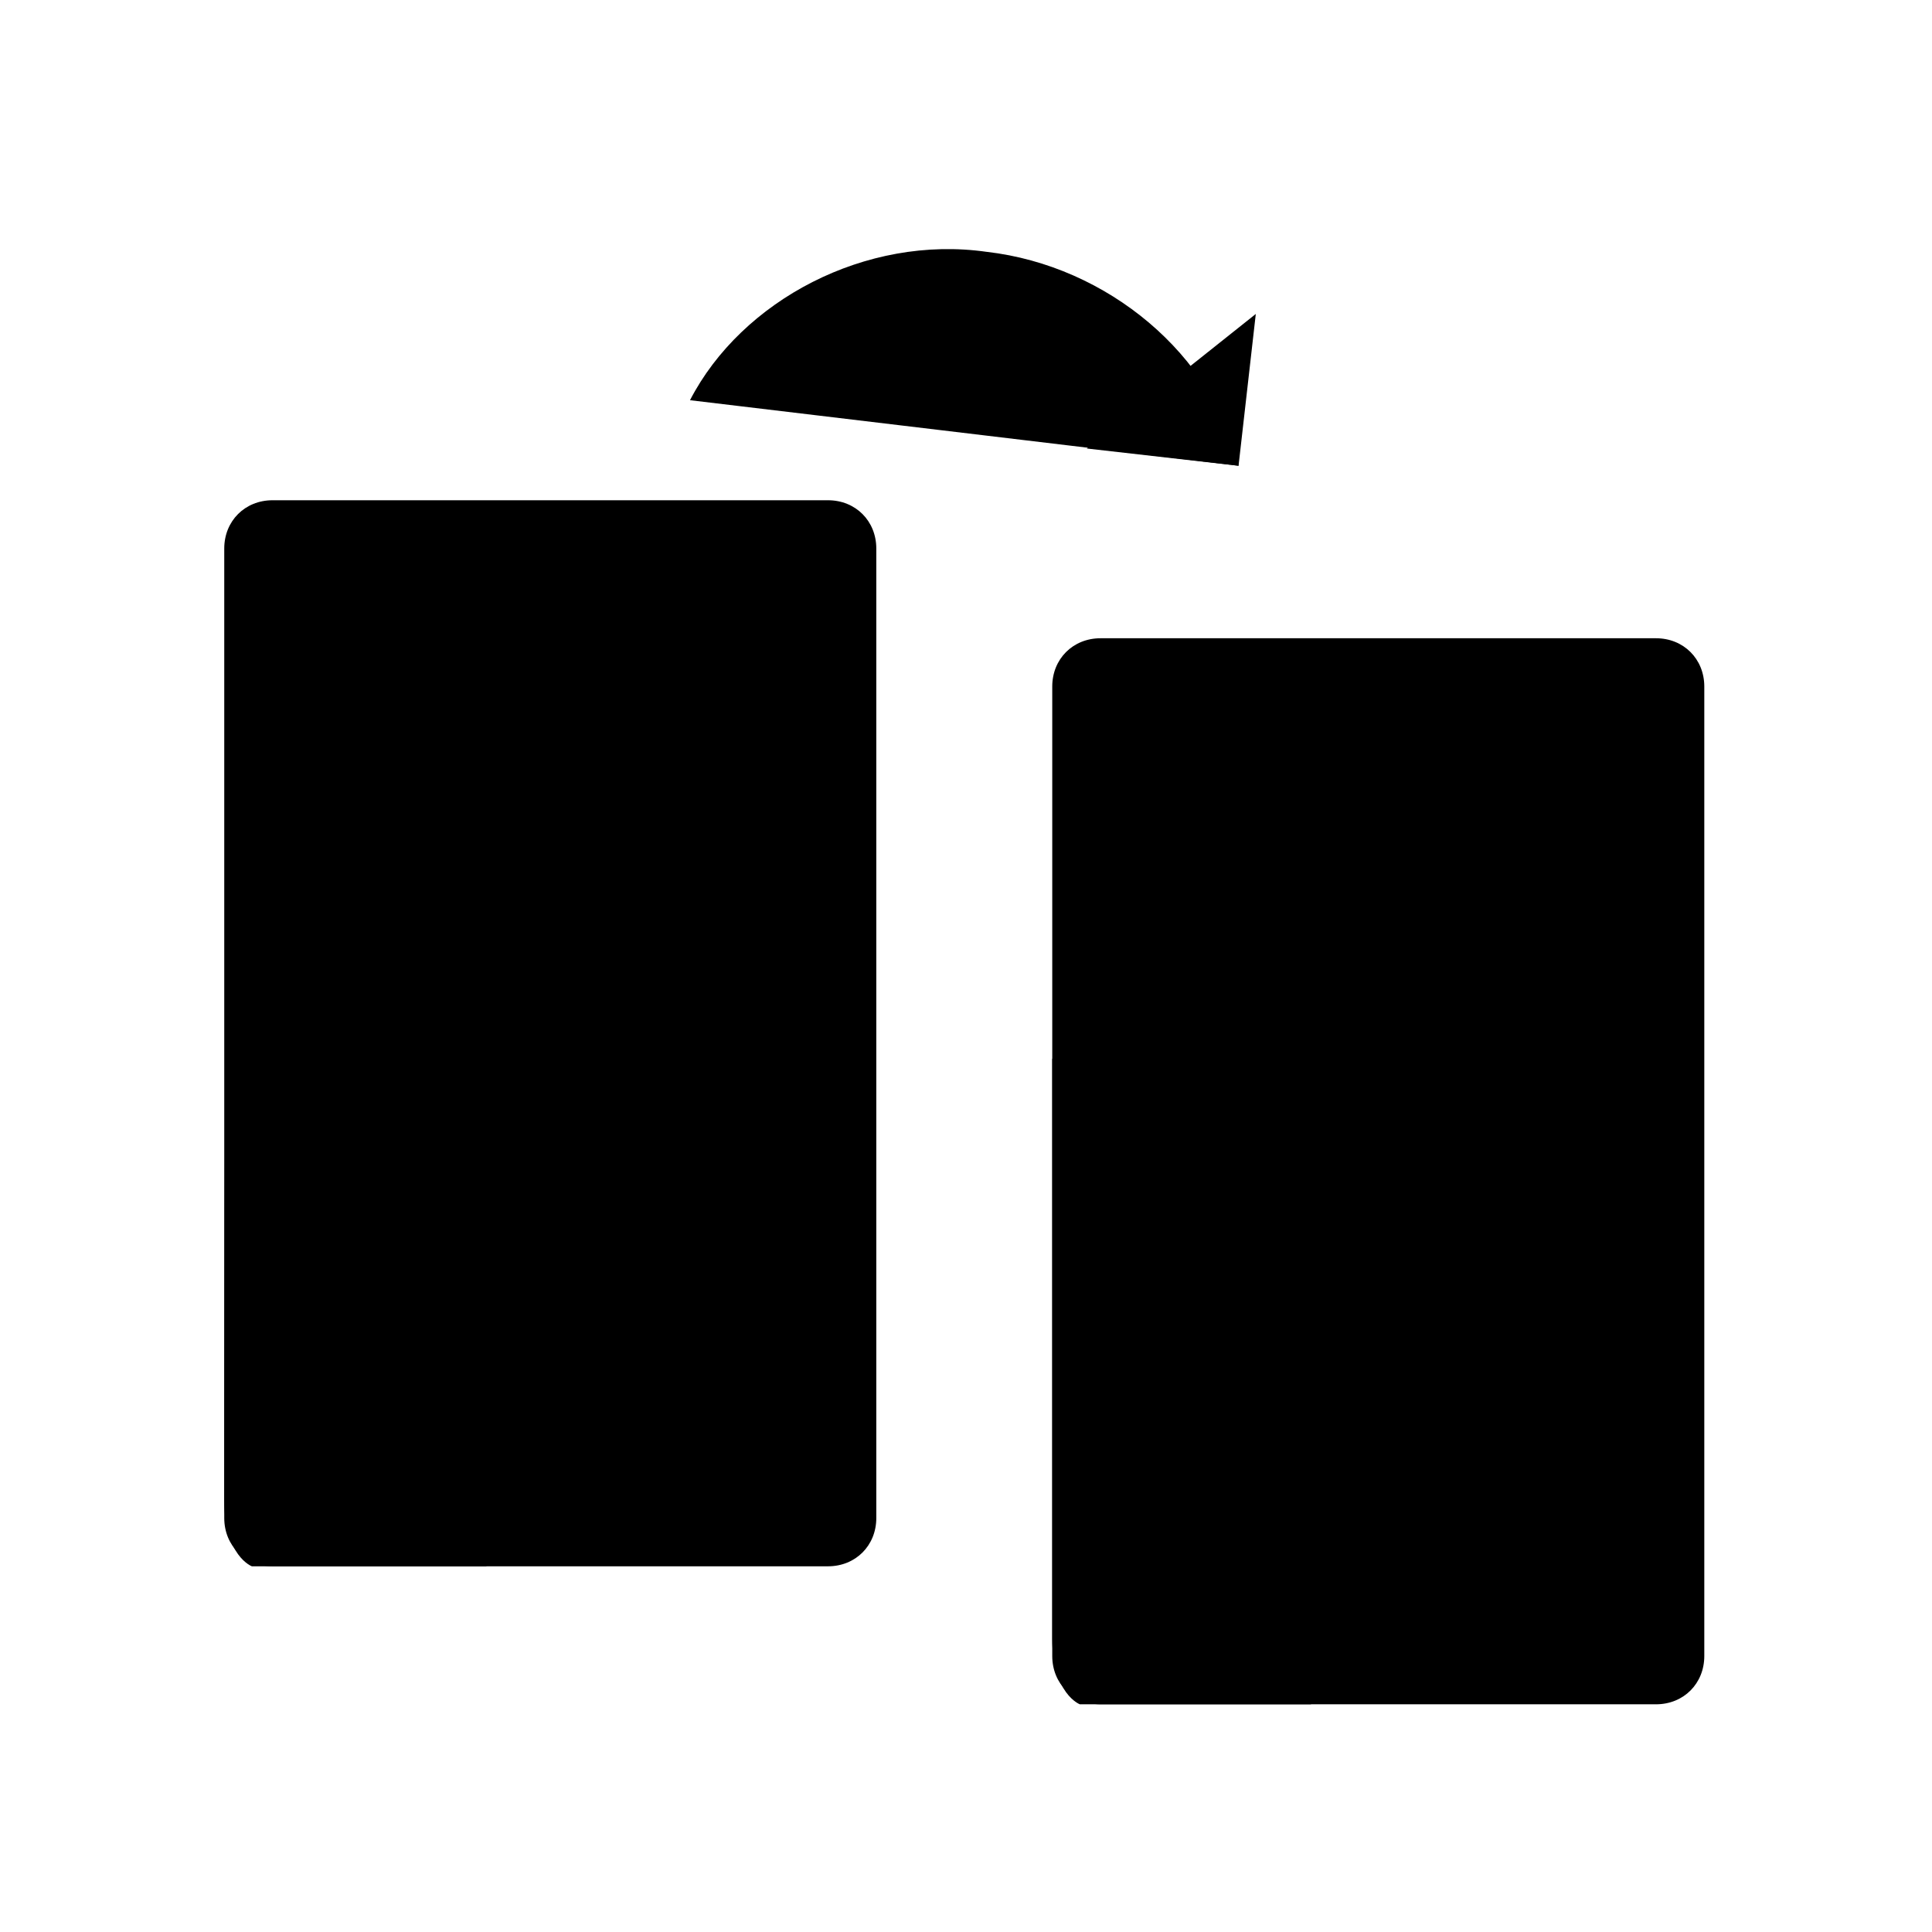
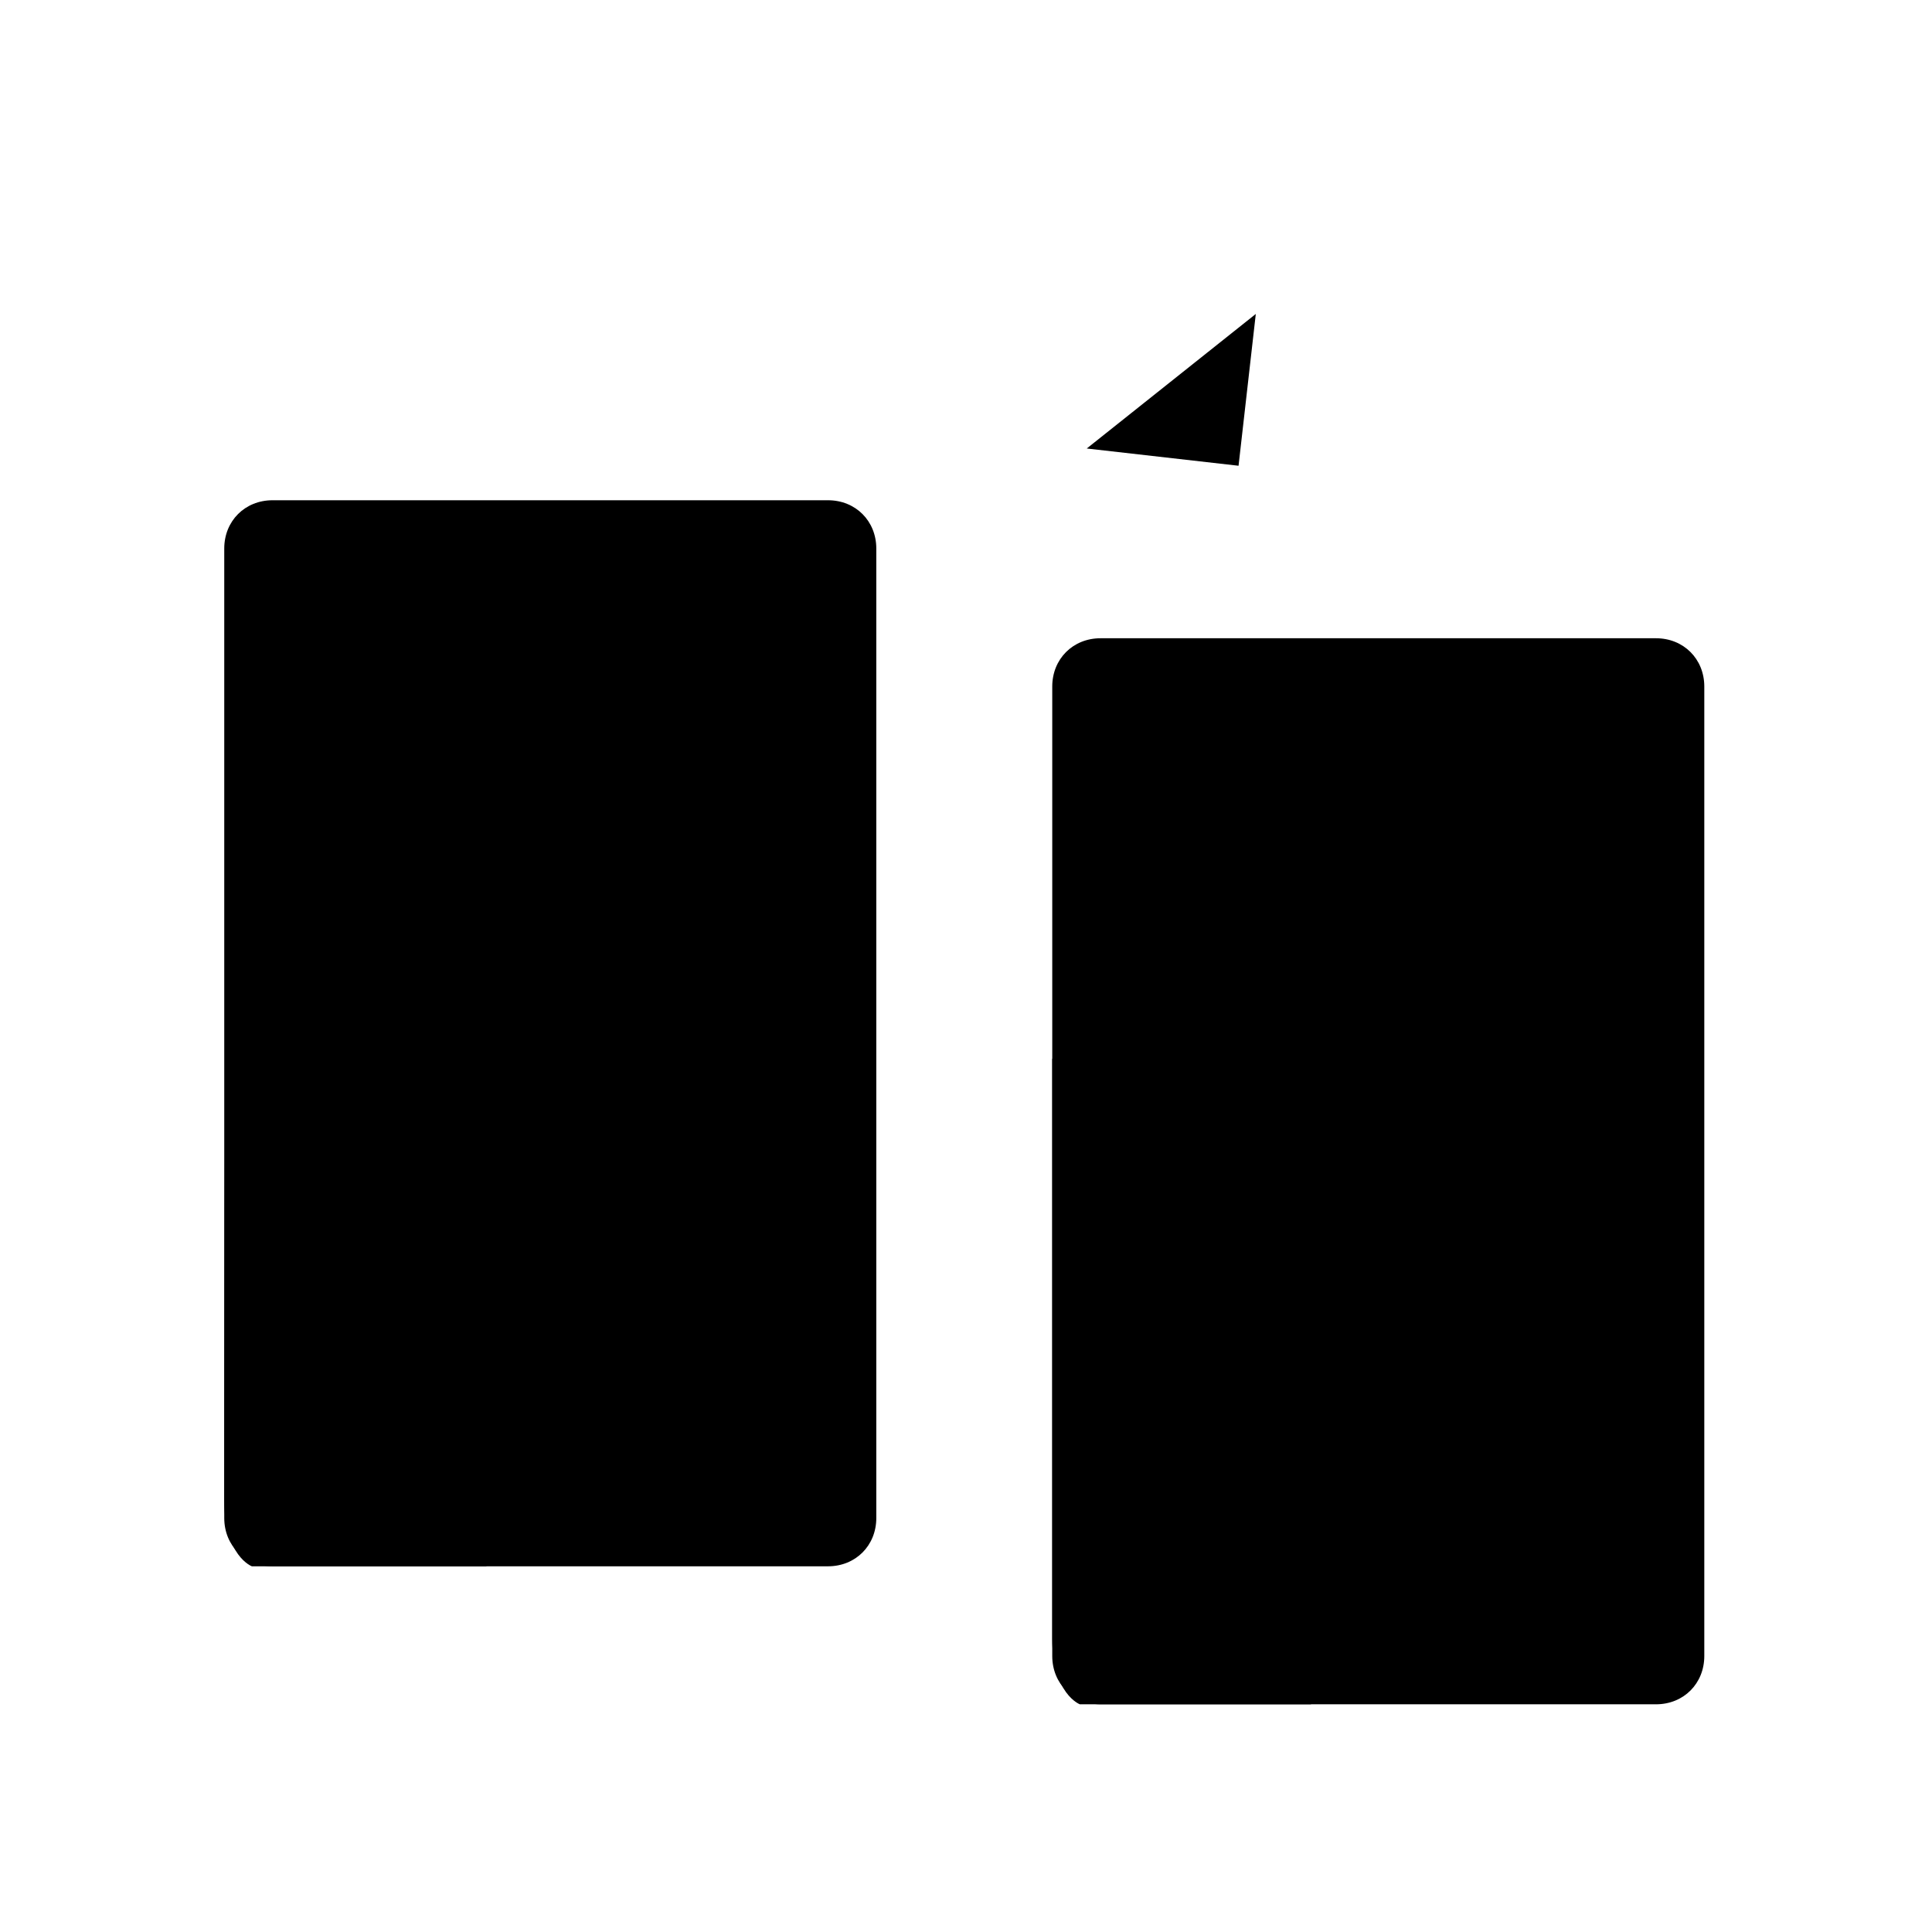
<svg xmlns="http://www.w3.org/2000/svg" version="1.1" x="0" y="0" viewBox="0 0 56 56">
  <g class="shadeprimary">
    <path d="M6.6 26.7c0-.1.7.2.7.2.4.2.6.4.8.8.7 1.3.4 2.8.4 4.2-.1 1.7.1 3.4.2 5.1.2 1.5.3 3 1 4.4.6 1.2 1.9 1.7 3.1 2.2.8.3 1.2.9 1.3 1.8H7.3s-.8-.3-.8-1.9c0 0 0-16.8.1-16.8zM30.5 30.7c0-.1.6.2.7.2.4.2.6.4.8.8.7 1.3.5 2.8.4 4.2-.1 1.7 0 3.4.2 5.1.2 1.5.3 3 1 4.4.6 1.2 1.9 1.7 3.1 2.2.8.3 1.2.9 1.3 1.8h-6.7s-.8-.3-.8-1.9V30.7z" />
  </g>
  <g class="strokeprimary">
    <path d="M7.9 14.5H24c.8 0 1.4.6 1.4 1.4V44c0 .8-.6 1.4-1.4 1.4H7.9c-.8 0-1.4-.6-1.4-1.4V15.9c0-.8.6-1.4 1.4-1.4zM10.3 33.5h12.2M10.3 38.4h12.2M31.9 18.5H48c.8 0 1.4.6 1.4 1.4V48c0 .8-.6 1.4-1.4 1.4H31.9c-.8 0-1.4-.6-1.4-1.4V19.9c0-.8.6-1.4 1.4-1.4z" />
  </g>
  <path d="M11.9 26.4v-2.2l-.3-.1c-1.1-.3-1.7-.9-1.7-1.8 0-1.2.9-1.9 2-2v-.8h.8v.8c1 .1 1.9.8 2 2h-1.1c-.1-.5-.3-.9-.9-1v2l.4.1c1 .2 1.6.9 1.6 1.9 0 1.2-.8 2-2.1 2.1v1h-.8v-1c-1.3-.1-2.1-.9-2.2-2.2h1.1c.2.5.6 1 1.2 1.2zm.1-3.3v-1.9c-.6.1-1 .5-1 1s.2.7 1 .9zm.7 1.3v2c.6-.1 1-.5 1-1s-.3-.9-1-1z" class="strokeprimaryinverted" />
-   <path d="M36 30.4v-2.2l-.3-.1c-1.1-.3-1.7-.9-1.7-1.8 0-1.2.9-1.9 2-2v-.8h.8v.8c1 .1 1.9.8 2 2h-1.1c0-.5-.3-.9-.9-1v2l.5.1c1 .2 1.6.9 1.6 1.9 0 1.2-.8 2-2.1 2.1v1H36v-1c-1.3-.1-2.1-.9-2.2-2.2h1.1c.1.5.4 1 1.1 1.2zm0-3.3v-1.9c-.6.1-1 .5-1 1s.3.7 1 .9zm.7 1.3v2c.6-.1 1-.5 1-1 .1-.5-.2-.9-1-1z" class="strokesecondaryinverted" />
  <g class="strokesecondary">
    <path d="m36.4 9.1-.5 4.4-4.4-.5" />
-     <path d="M20 11.6c1.5-2.9 5.1-4.8 8.6-4.3 3.5.4 6.6 3 7.3 6.2M34.3 37.5h12.2M34.3 42.4h12.2" />
  </g>
</svg>